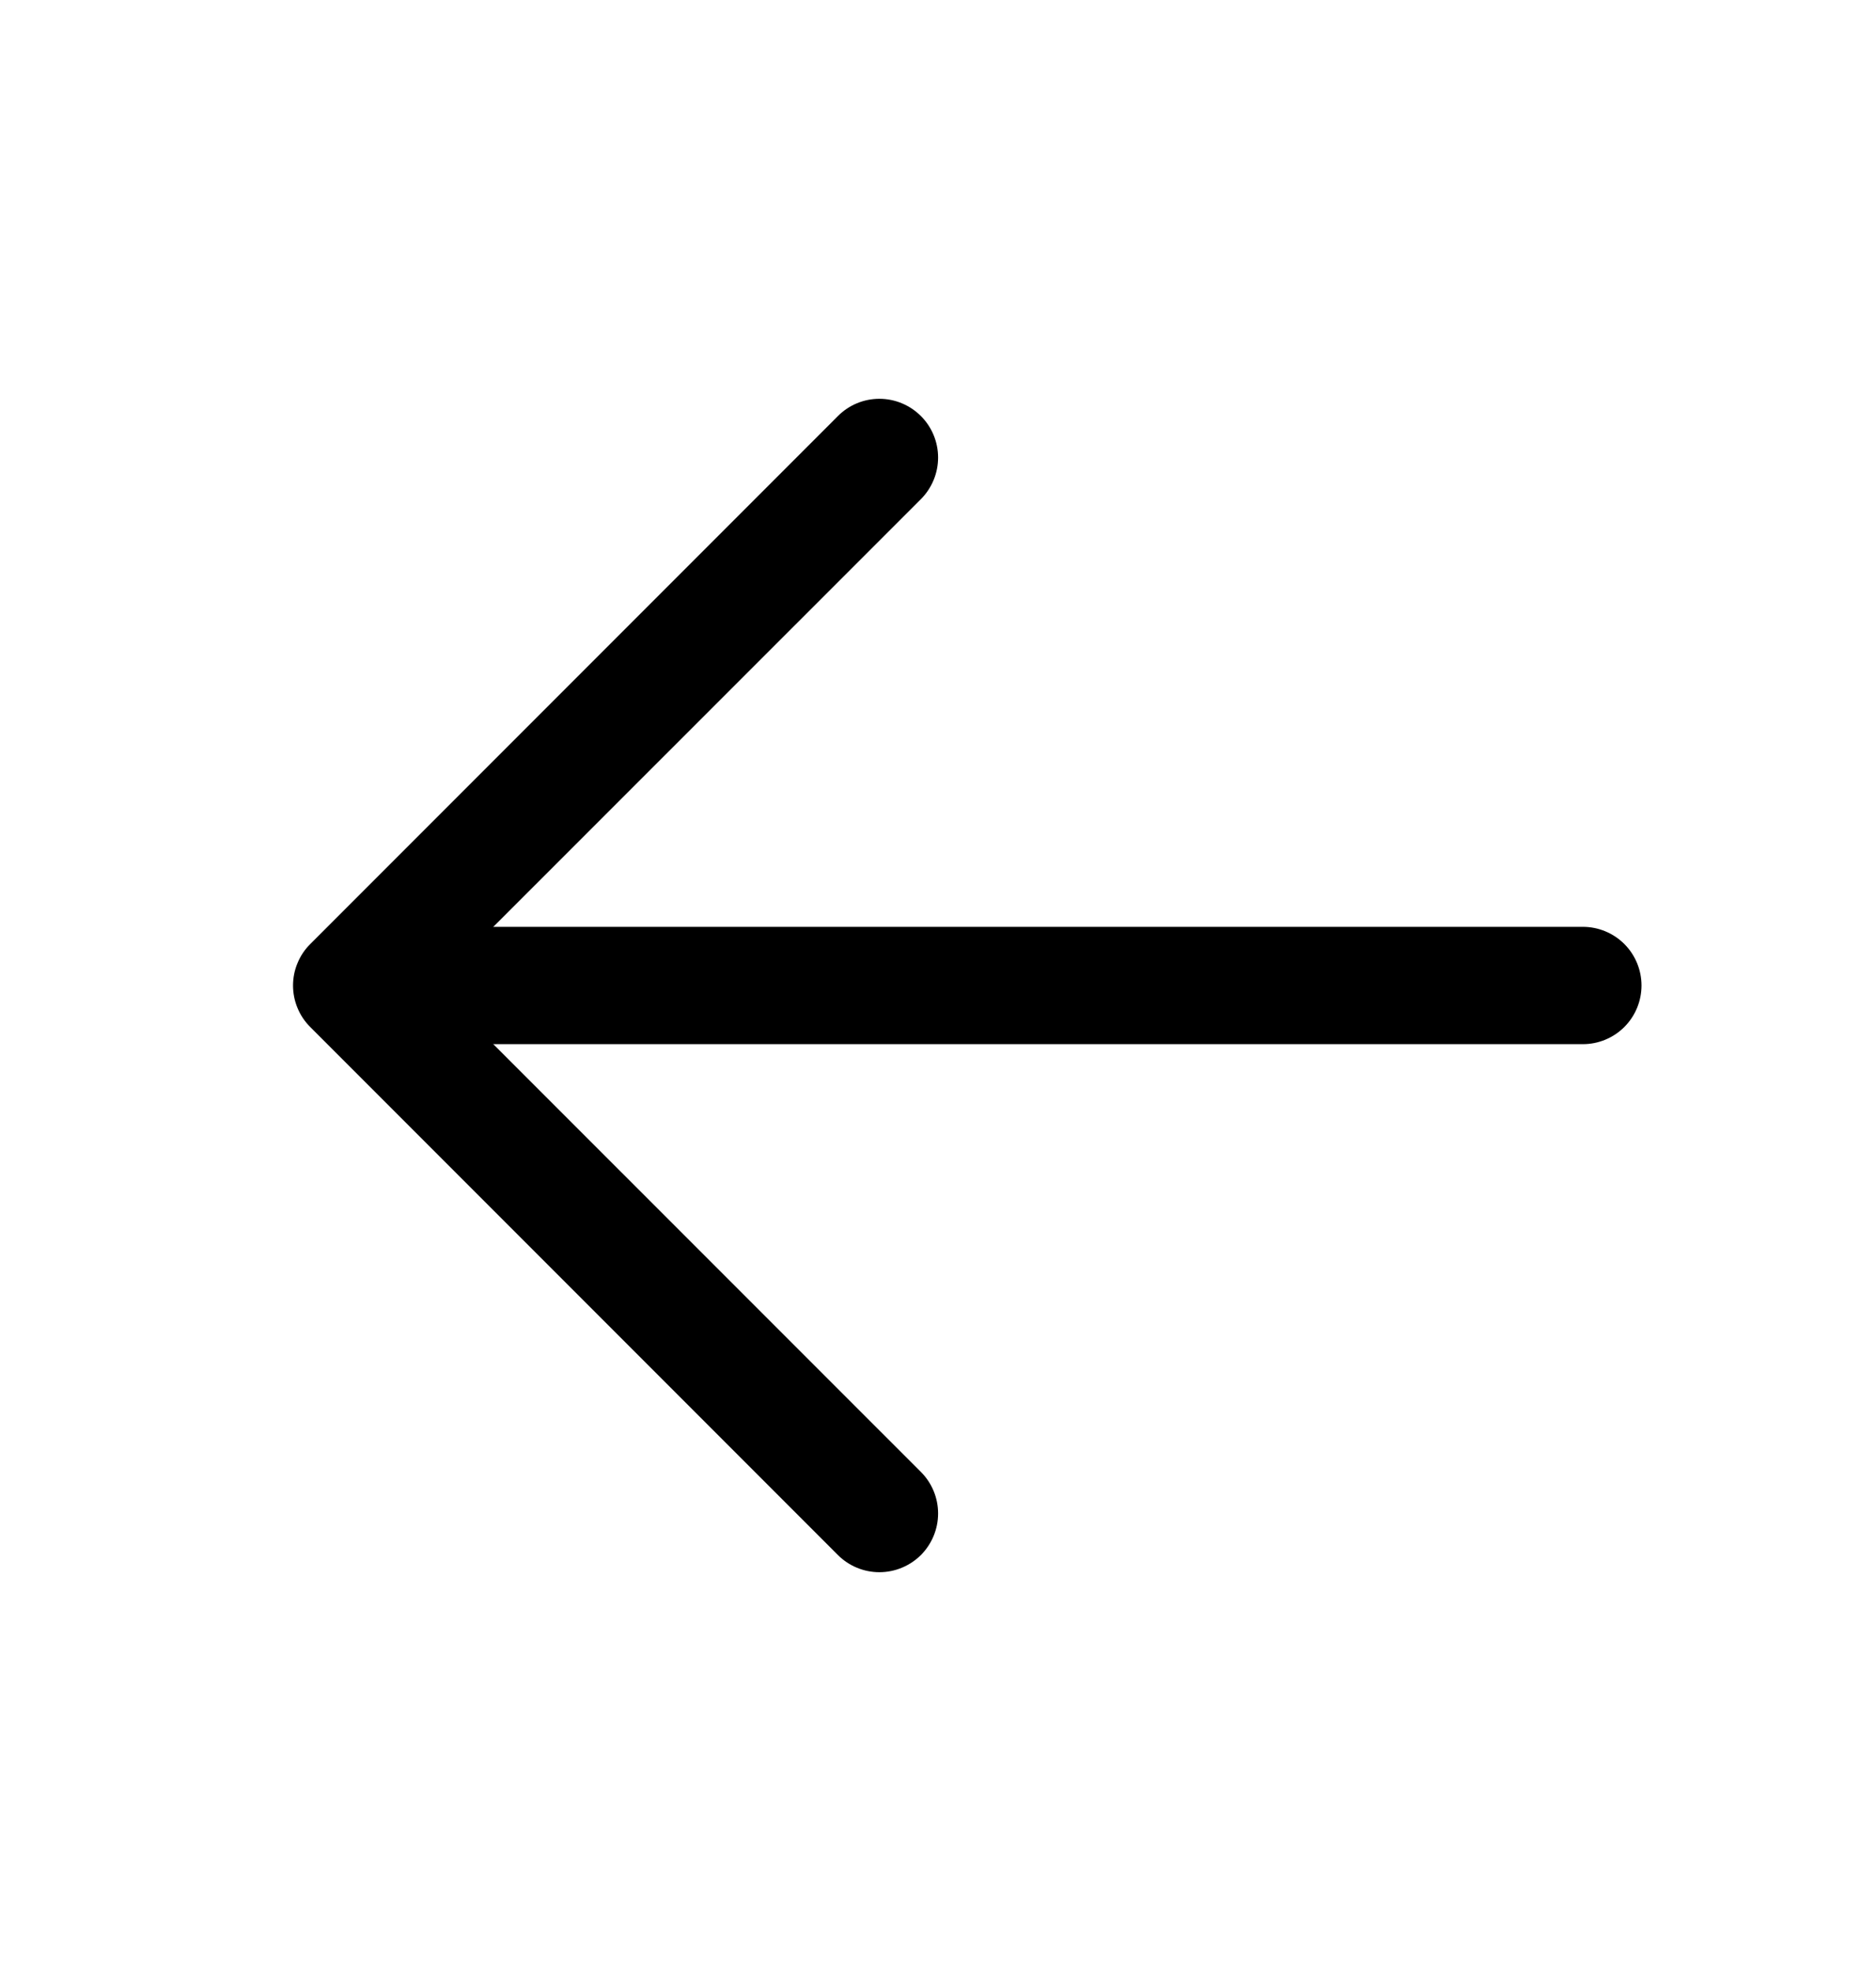
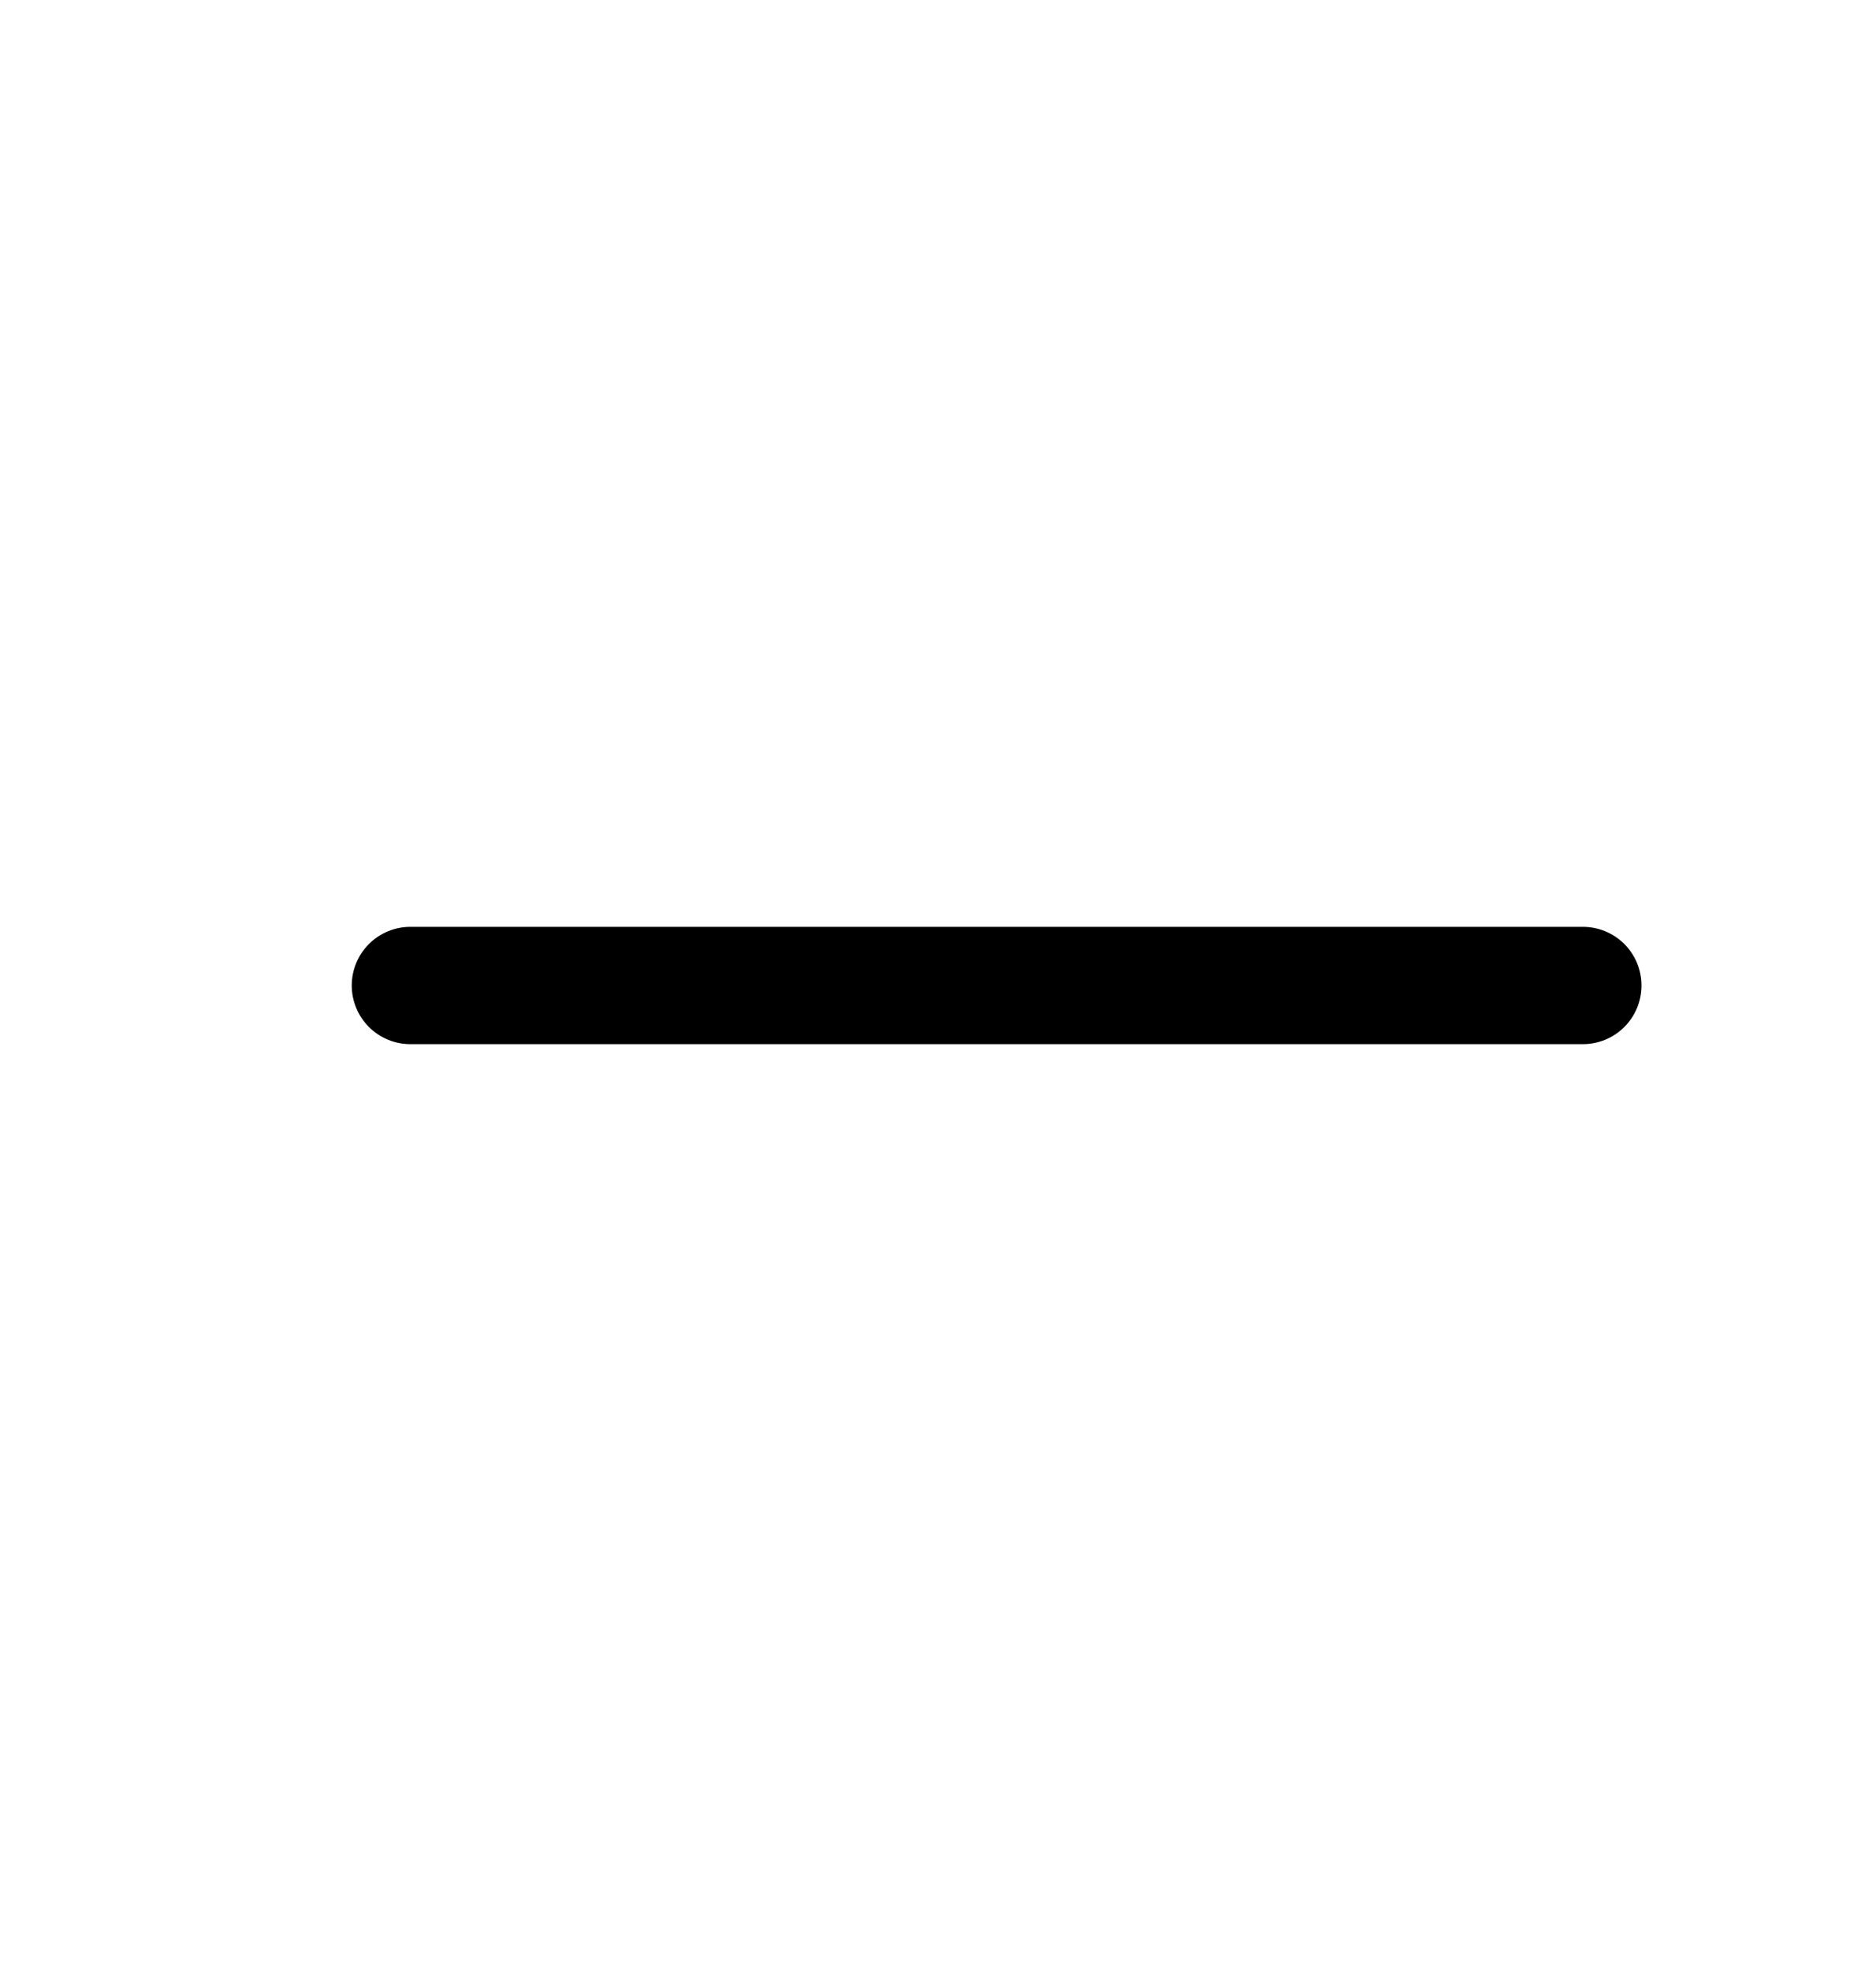
<svg xmlns="http://www.w3.org/2000/svg" width="20" height="21" viewBox="0 0 20 21" fill="none">
  <path d="M4.375 9.875H16.875C17.041 9.875 17.2 9.941 17.317 10.058C17.434 10.175 17.5 10.334 17.5 10.5C17.5 10.666 17.434 10.825 17.317 10.942C17.2 11.059 17.041 11.125 16.875 11.125H4.375C4.209 11.125 4.05 11.059 3.933 10.942C3.816 10.825 3.75 10.666 3.75 10.5C3.75 10.334 3.816 10.175 3.933 10.058C4.05 9.941 4.209 9.875 4.375 9.875Z" fill="black" />
-   <path d="M4.634 10.5L9.818 15.683C9.935 15.8 10.001 15.959 10.001 16.125C10.001 16.291 9.935 16.45 9.818 16.568C9.7 16.685 9.541 16.751 9.375 16.751C9.209 16.751 9.05 16.685 8.933 16.568L3.308 10.943C3.249 10.884 3.203 10.816 3.172 10.74C3.14 10.664 3.124 10.582 3.124 10.5C3.124 10.418 3.14 10.336 3.172 10.261C3.203 10.185 3.249 10.116 3.308 10.058L8.933 4.433C9.05 4.315 9.209 4.249 9.375 4.249C9.541 4.249 9.7 4.315 9.818 4.433C9.935 4.55 10.001 4.709 10.001 4.875C10.001 5.041 9.935 5.2 9.818 5.318L4.634 10.5Z" fill="black" />
</svg>